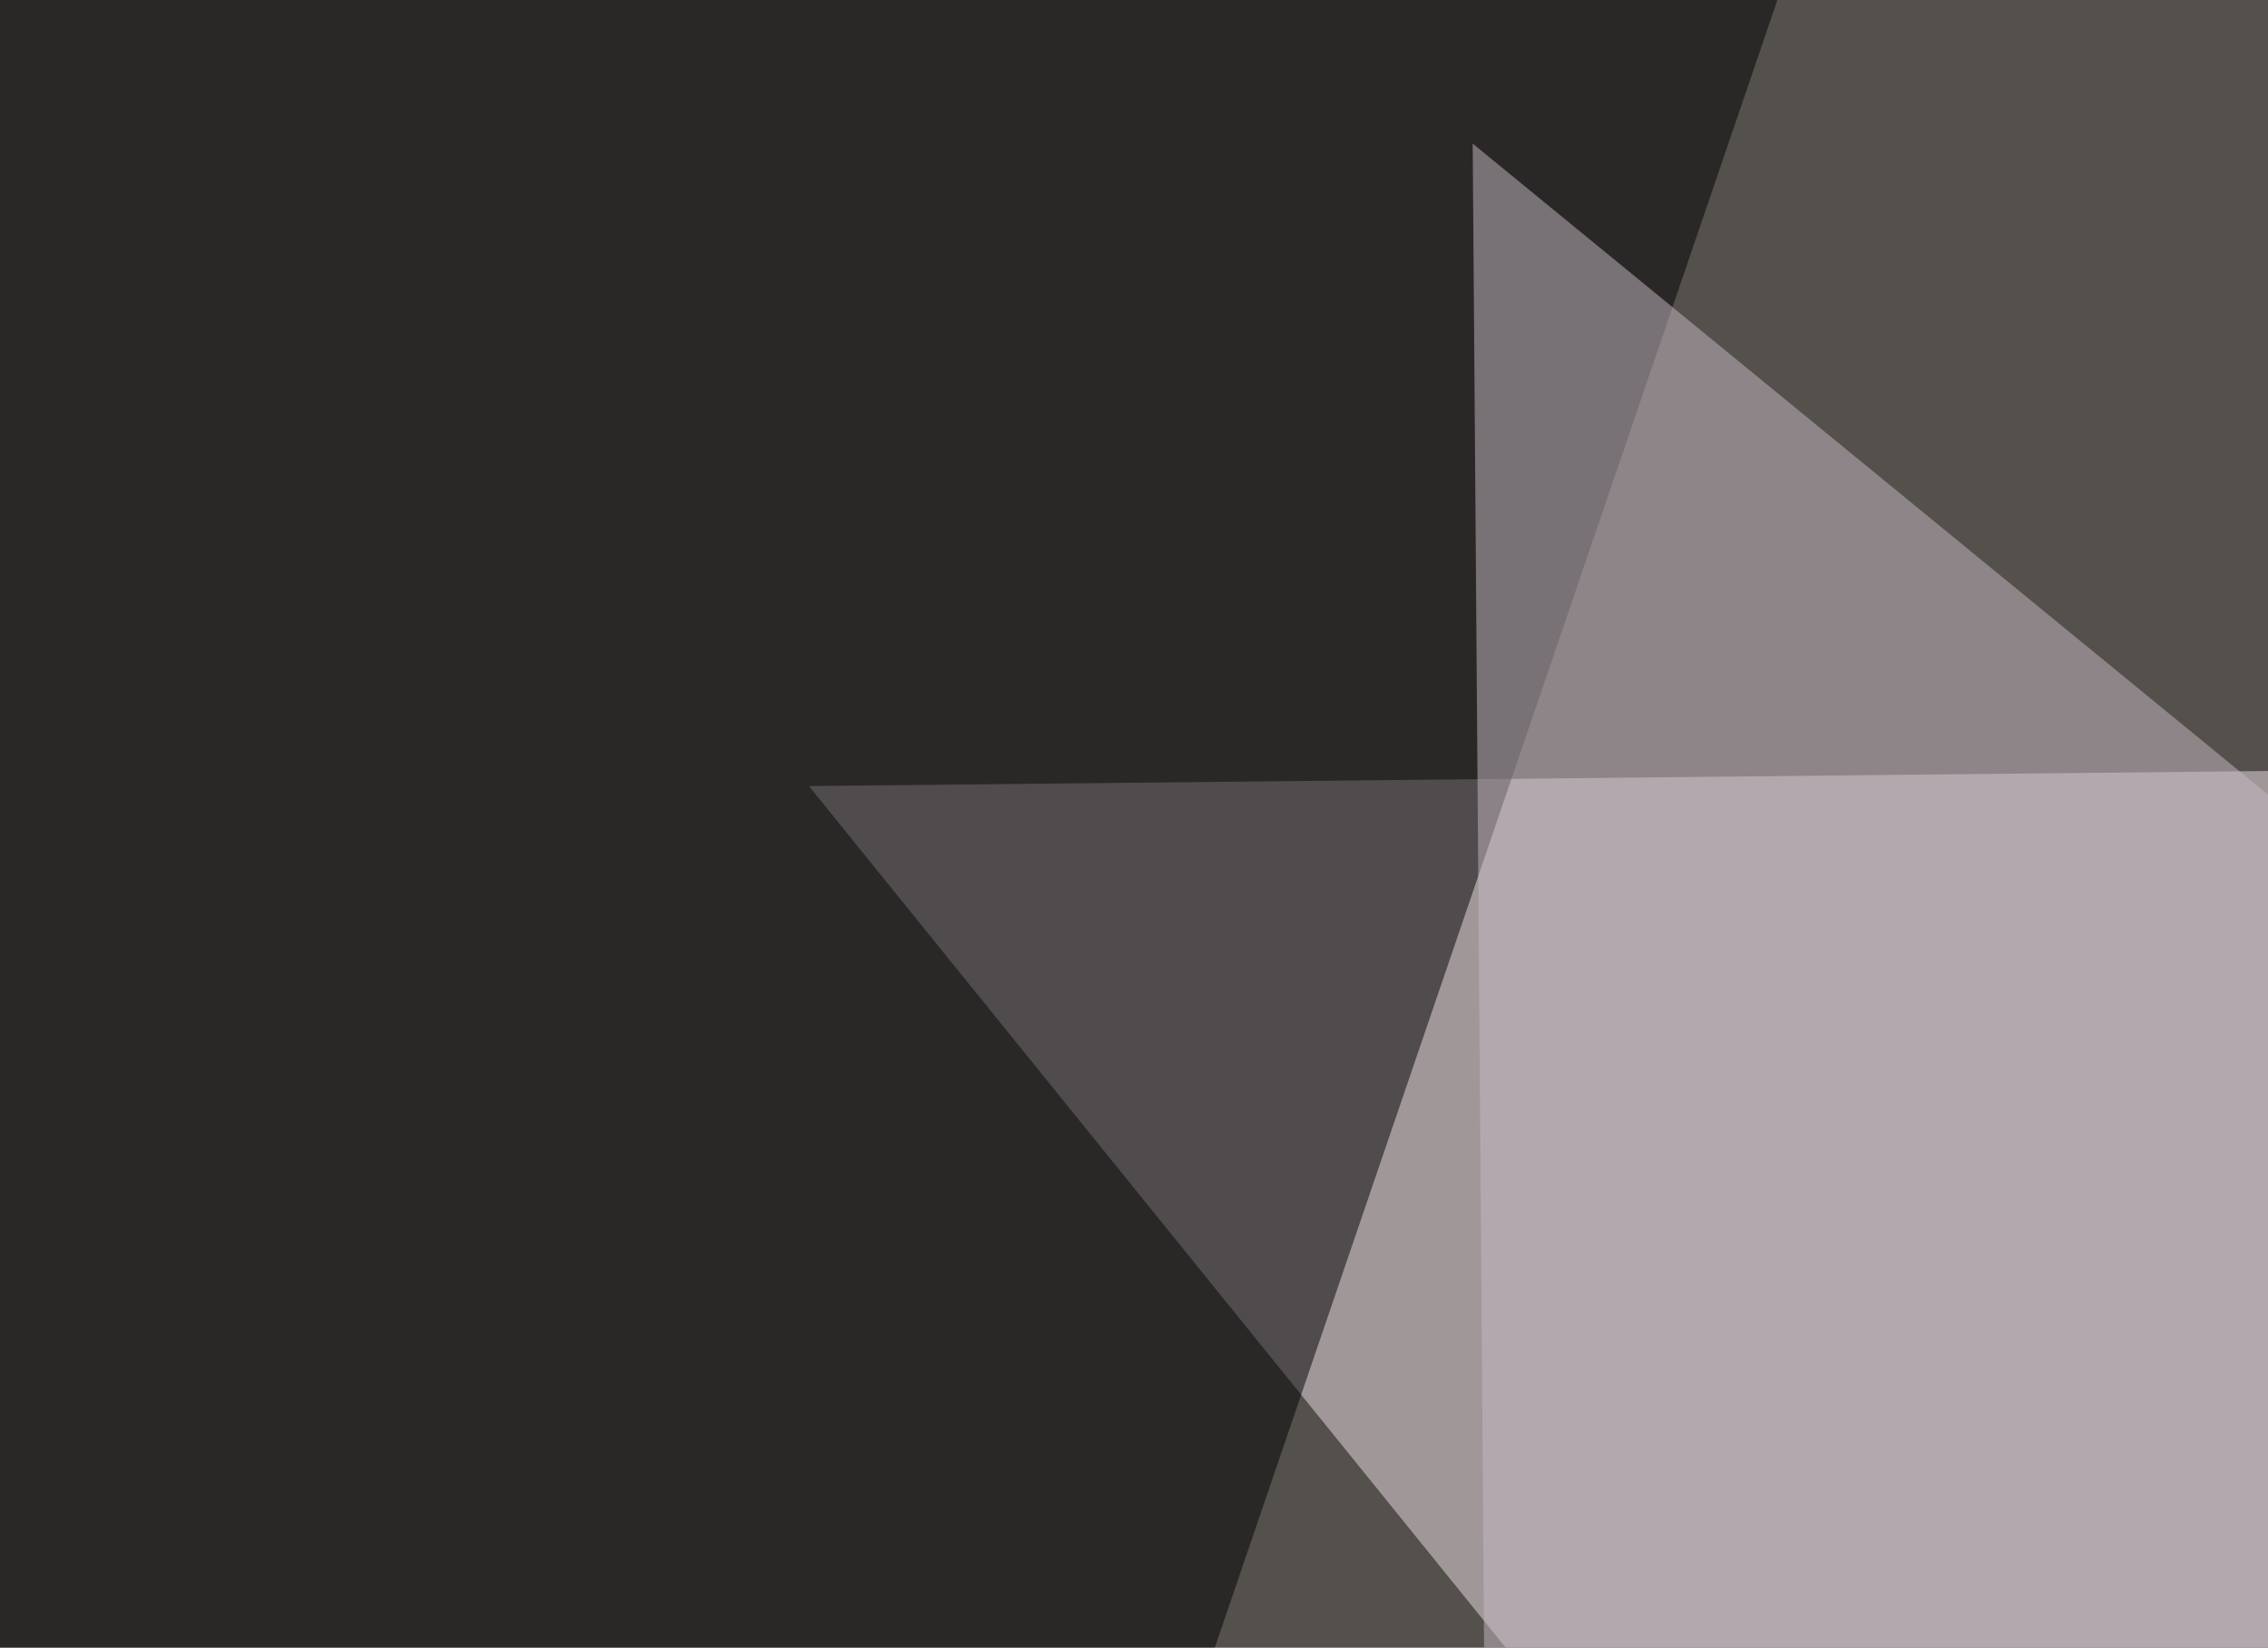
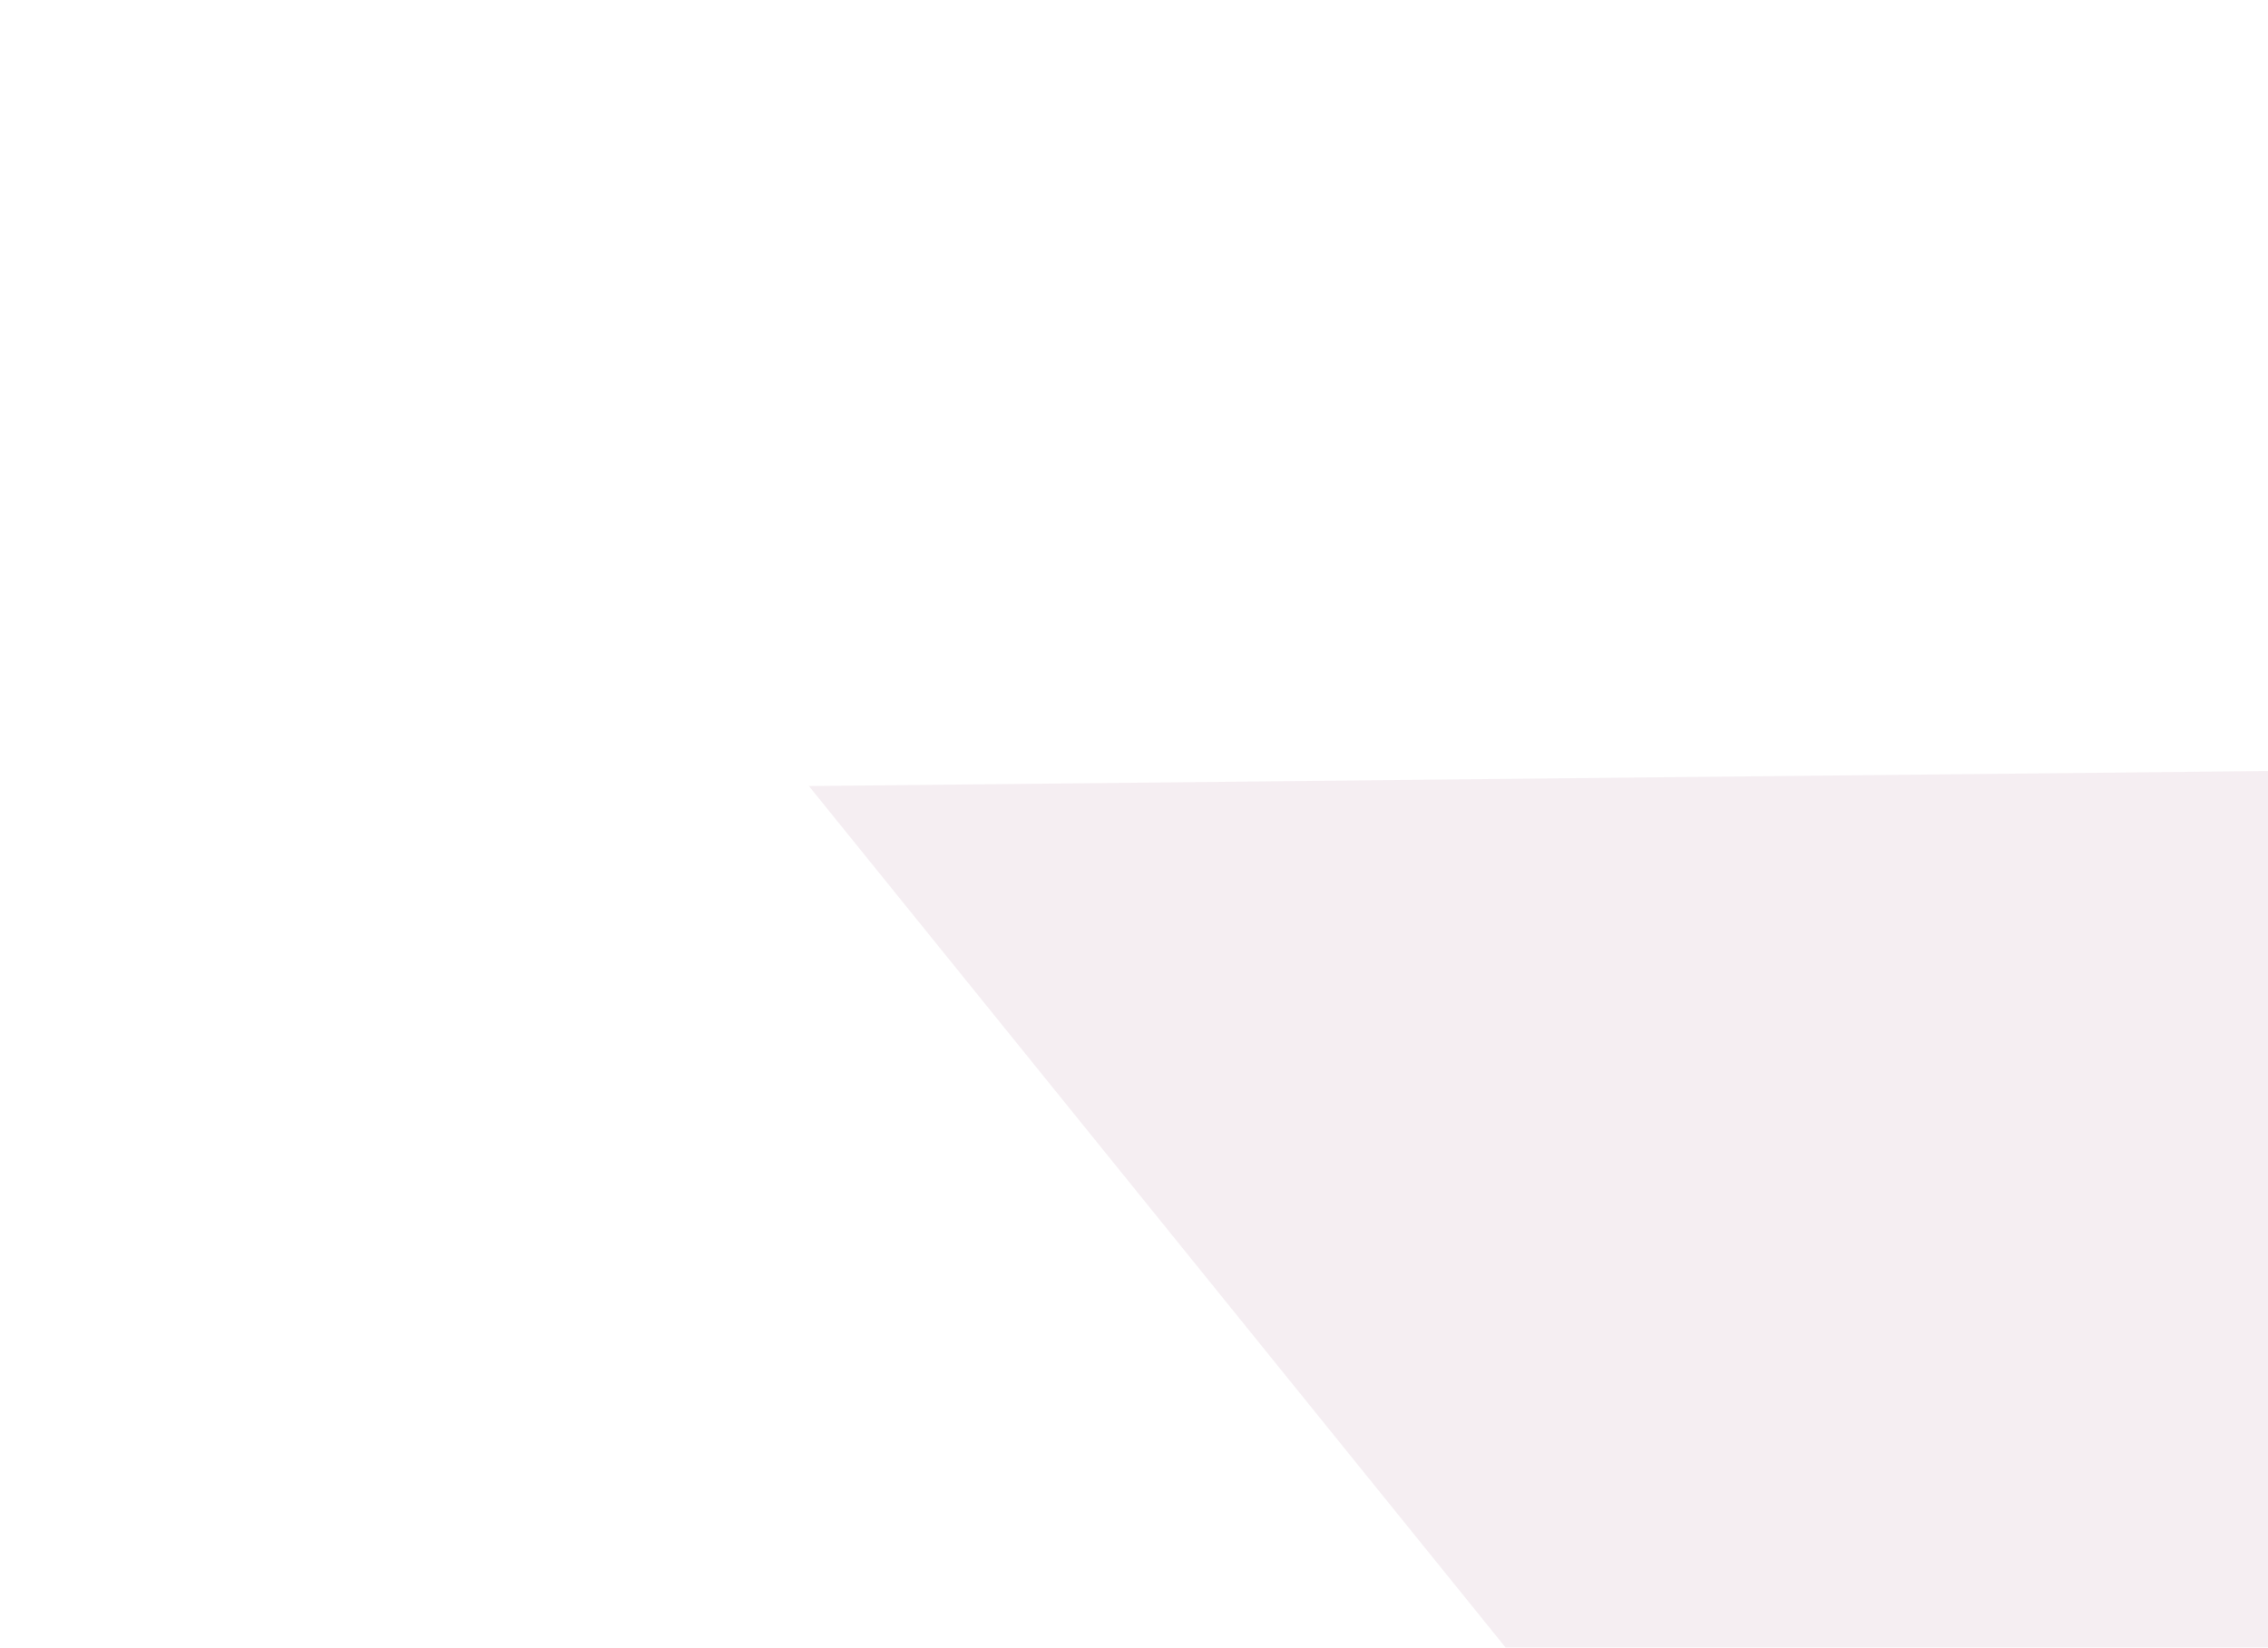
<svg xmlns="http://www.w3.org/2000/svg" width="300" height="218">
  <filter id="a">
    <feGaussianBlur stdDeviation="55" />
  </filter>
-   <rect width="100%" height="100%" fill="#54504c" />
  <g filter="url(#a)">
    <g fill-opacity=".5">
      <path fill="#eddee7" d="M678.2 98.1L441 517.1 107 104z" />
-       <path d="M-45.4 1.5l79 588.8 217-635.7z" />
-       <path d="M-45.4 531.7l782.2 58.6 46.9-225.6z" />
-       <path fill="#c7bbc4" d="M194.8 19l468.8 383.8-465.8 11.8z" />
    </g>
  </g>
</svg>